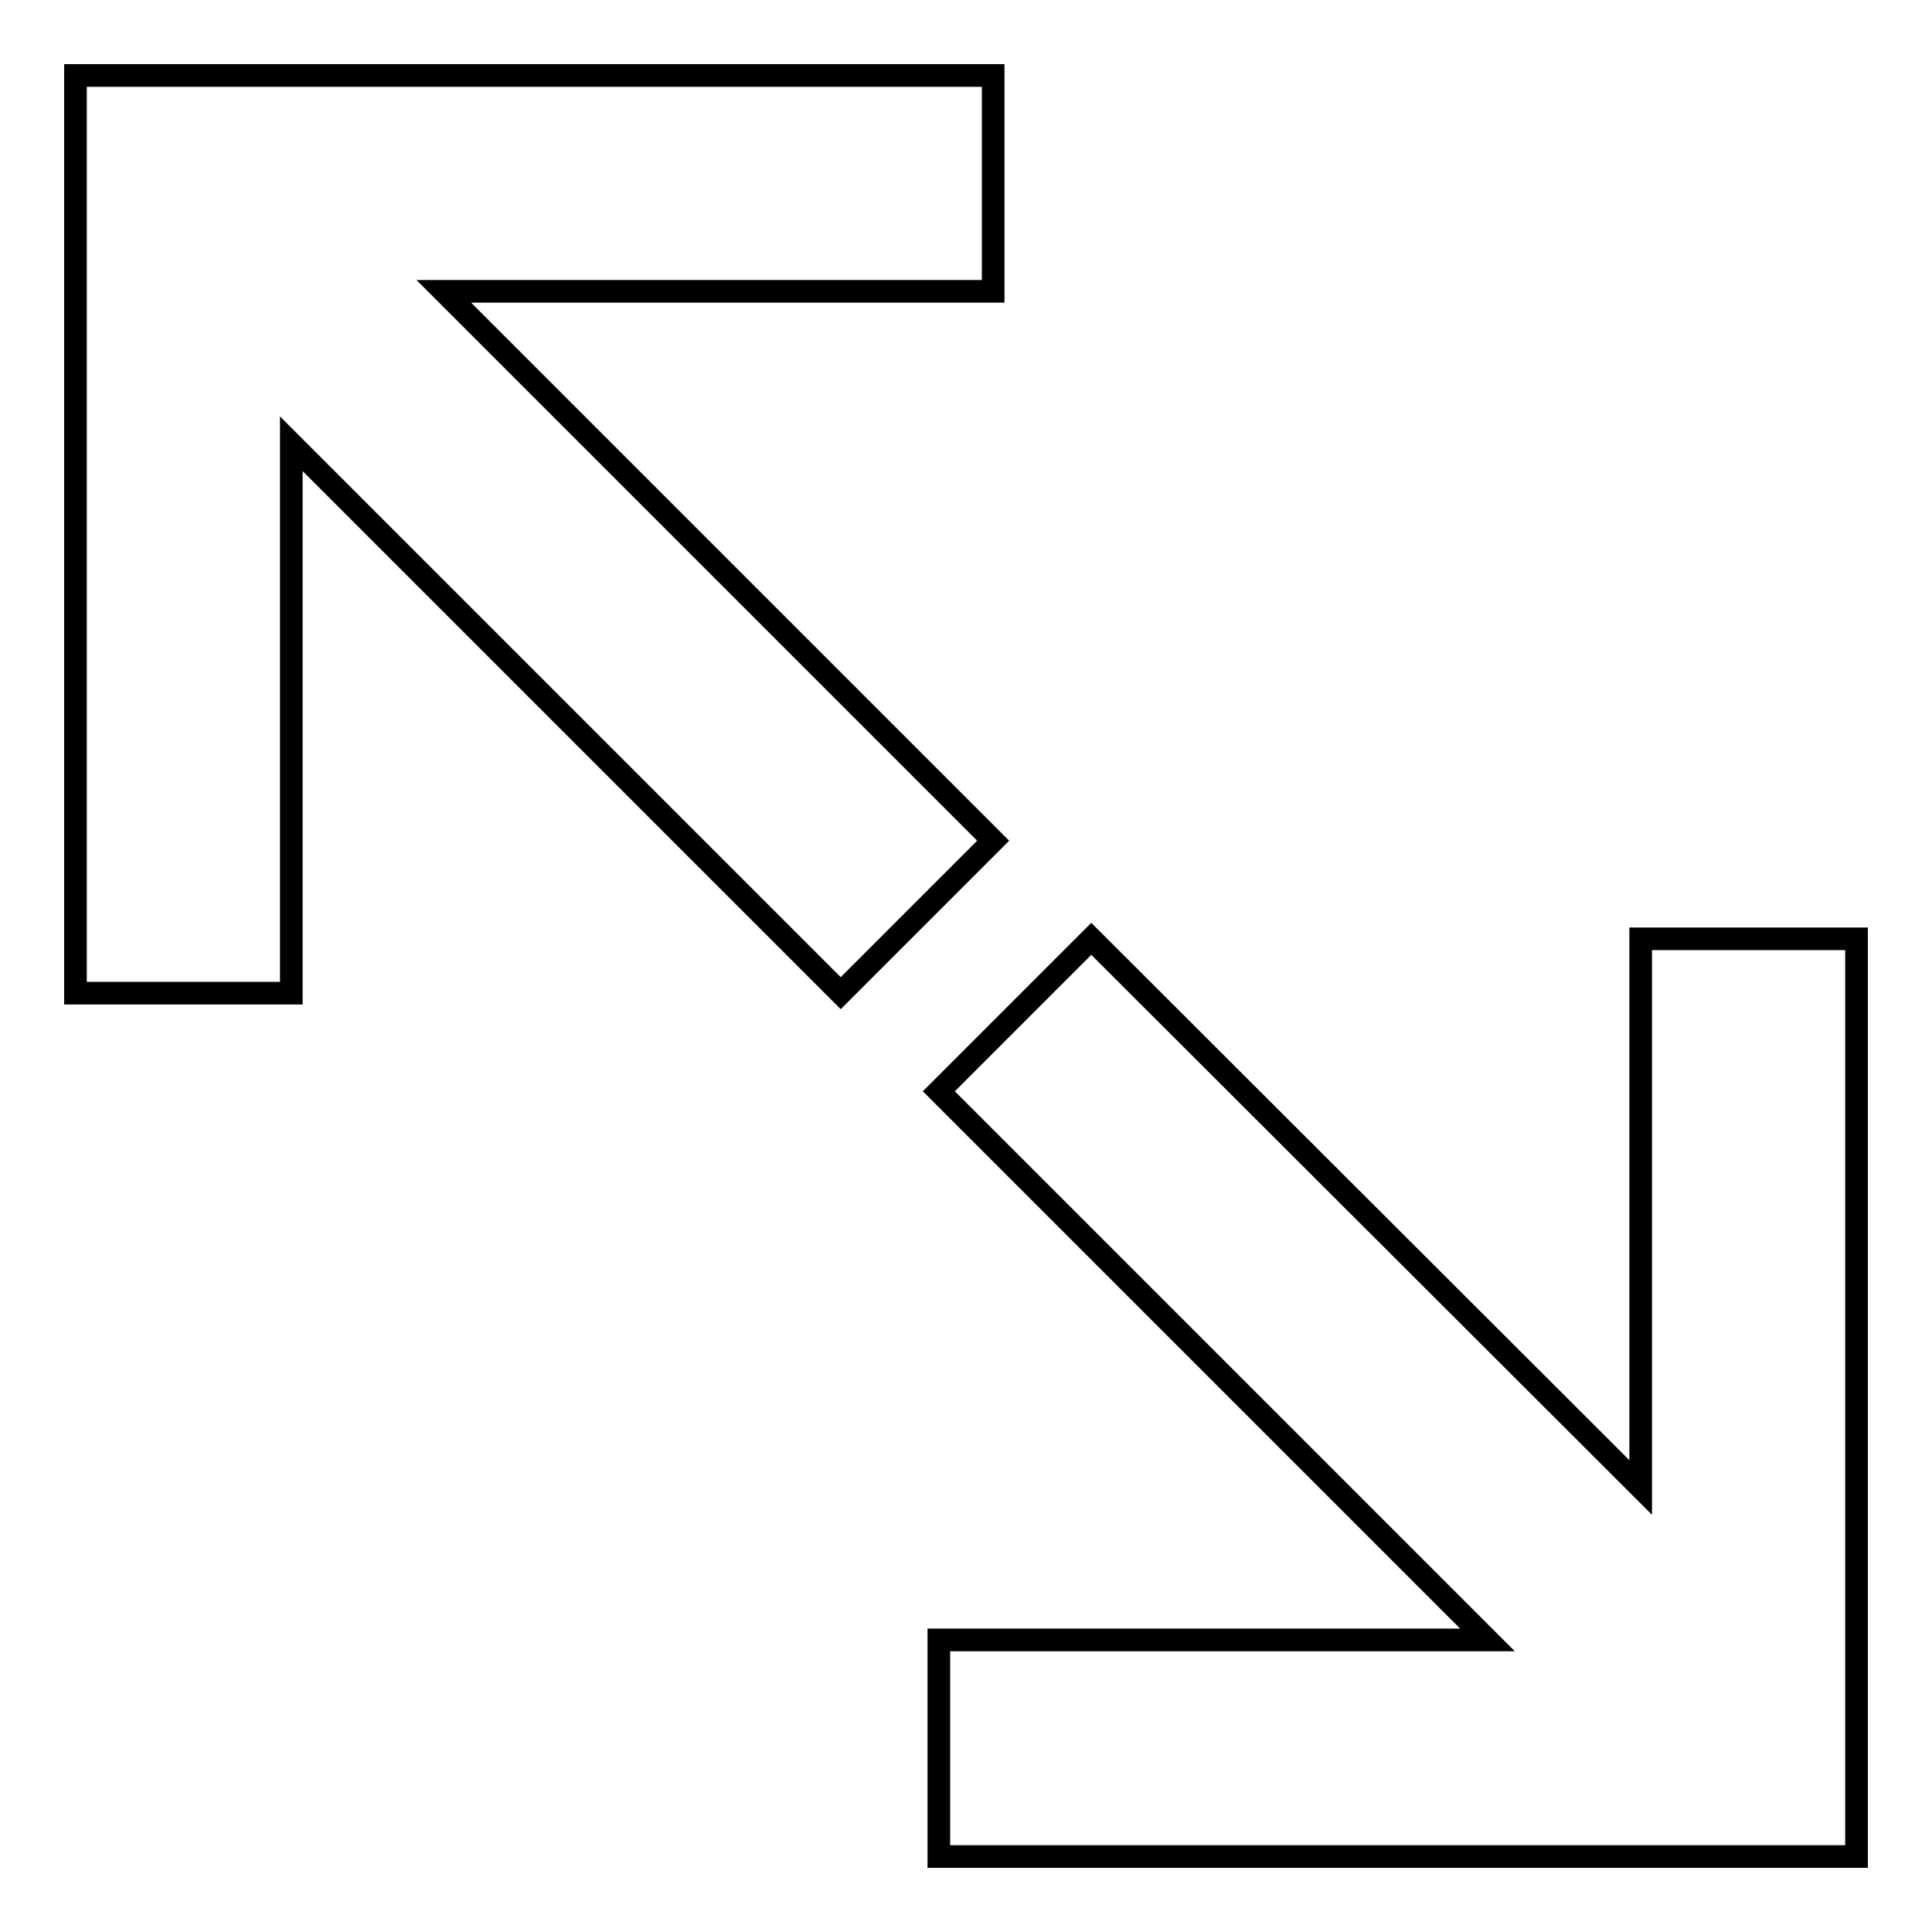
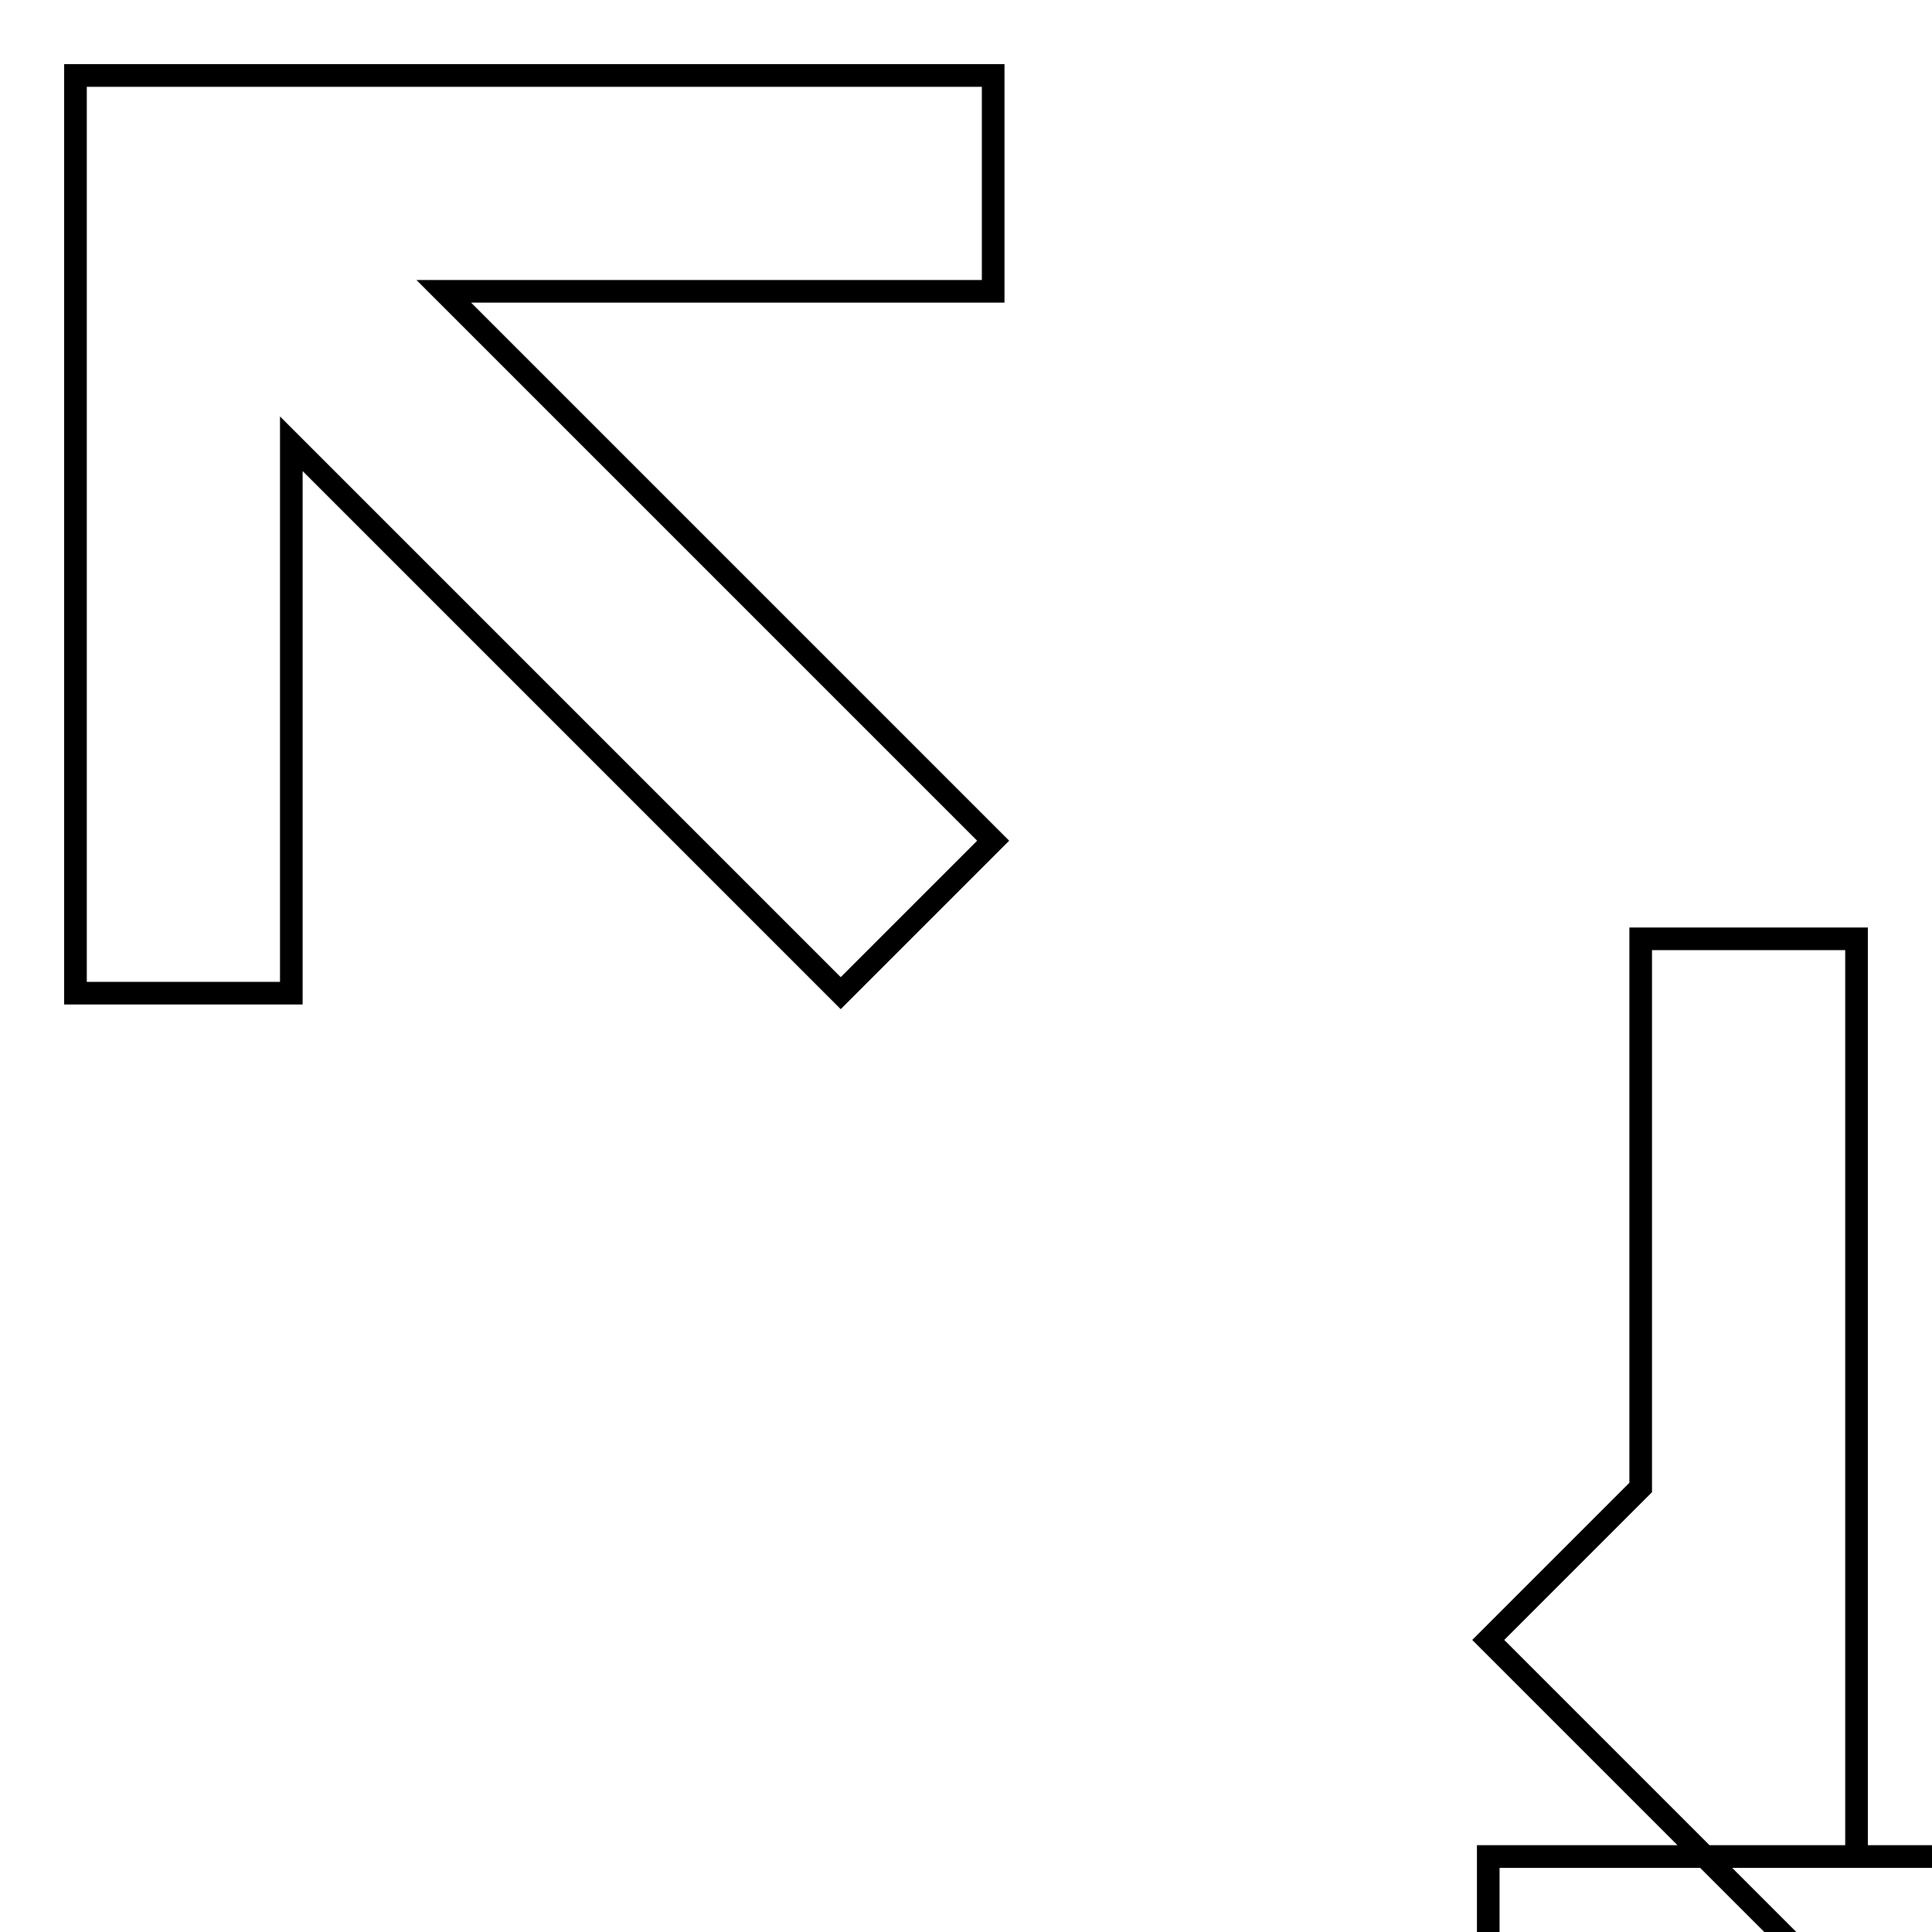
<svg xmlns="http://www.w3.org/2000/svg" version="1.1" x="0px" y="0px" viewBox="0 0 256 256" enable-background="new 0 0 256 256" xml:space="preserve">
  <g>
    <g>
-       <path stroke-width="3" fill-opacity="0" stroke="#000000" d="M24.3,10H10v121.6h28.6V58.8l72.8,72.8l20.2-20.2L58.8,38.6h72.8V10H24.3L24.3,10z M217.4,124.4v72.7l-72.8-72.7l-20.2,20.2l72.7,72.7h-72.7V246h107.3H246V124.4H217.4z" />
+       <path stroke-width="3" fill-opacity="0" stroke="#000000" d="M24.3,10H10v121.6h28.6V58.8l72.8,72.8l20.2-20.2L58.8,38.6h72.8V10H24.3L24.3,10z M217.4,124.4v72.7l-20.2,20.2l72.7,72.7h-72.7V246h107.3H246V124.4H217.4z" />
    </g>
  </g>
</svg>